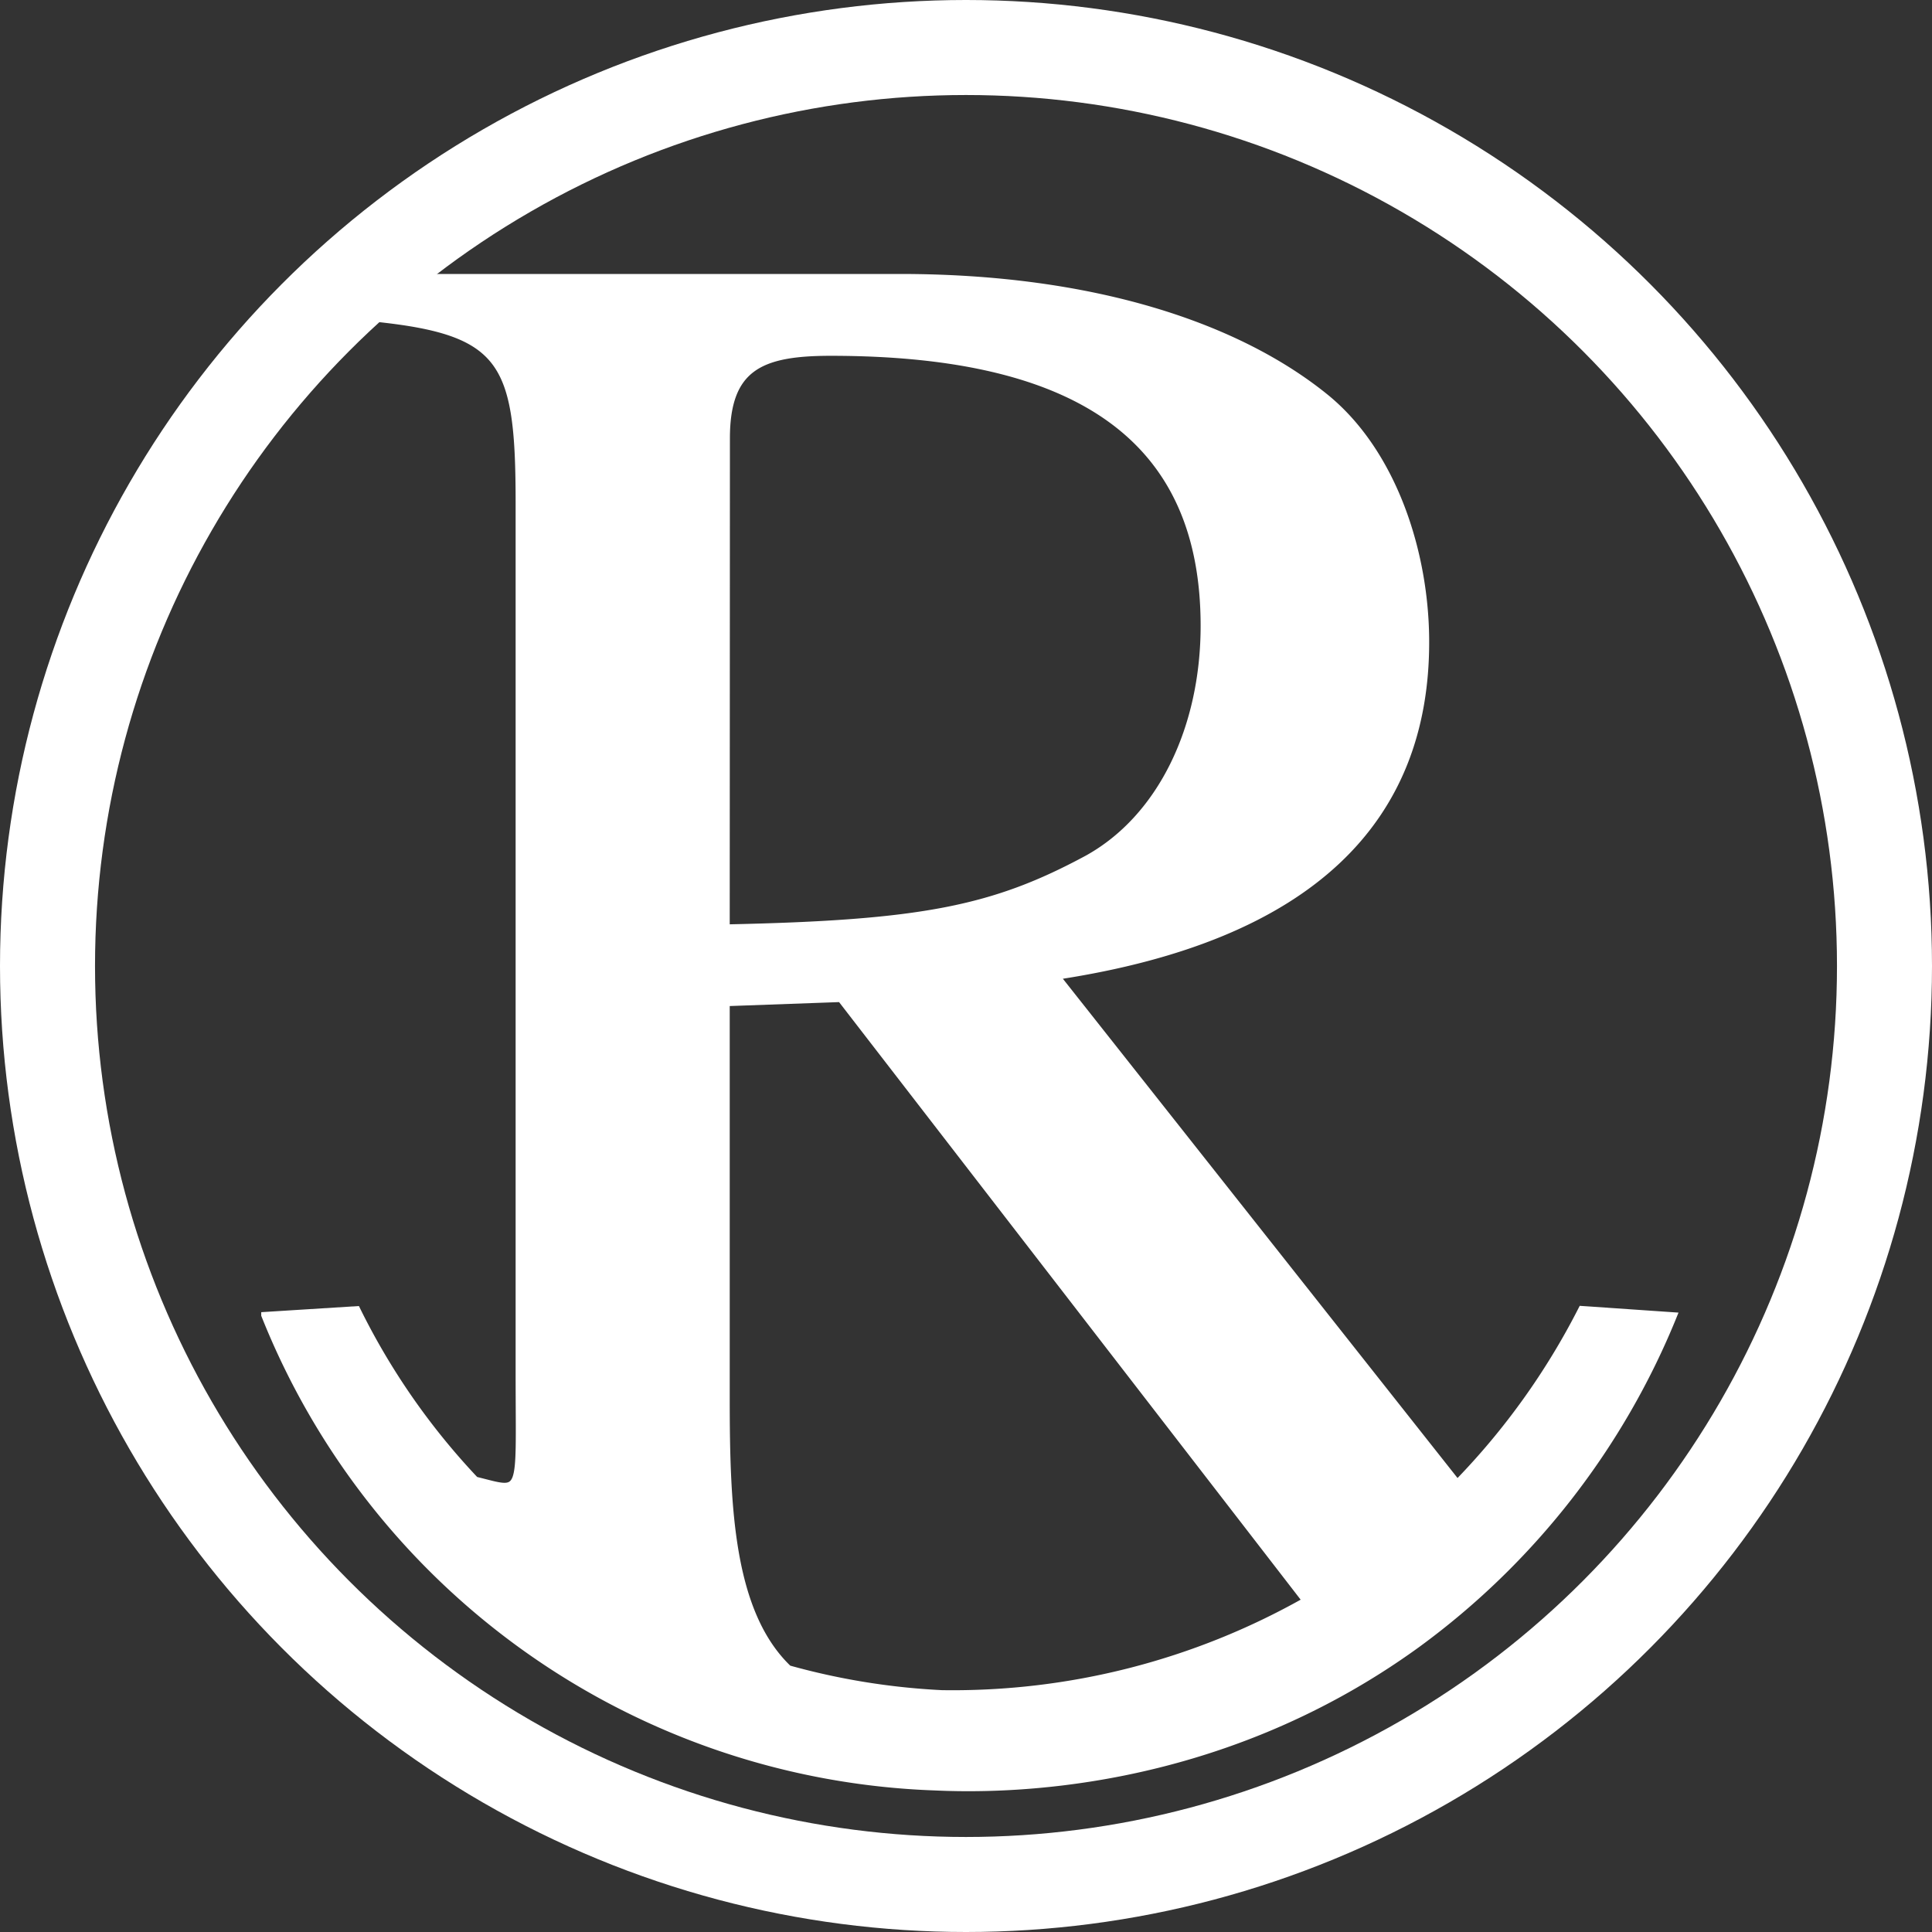
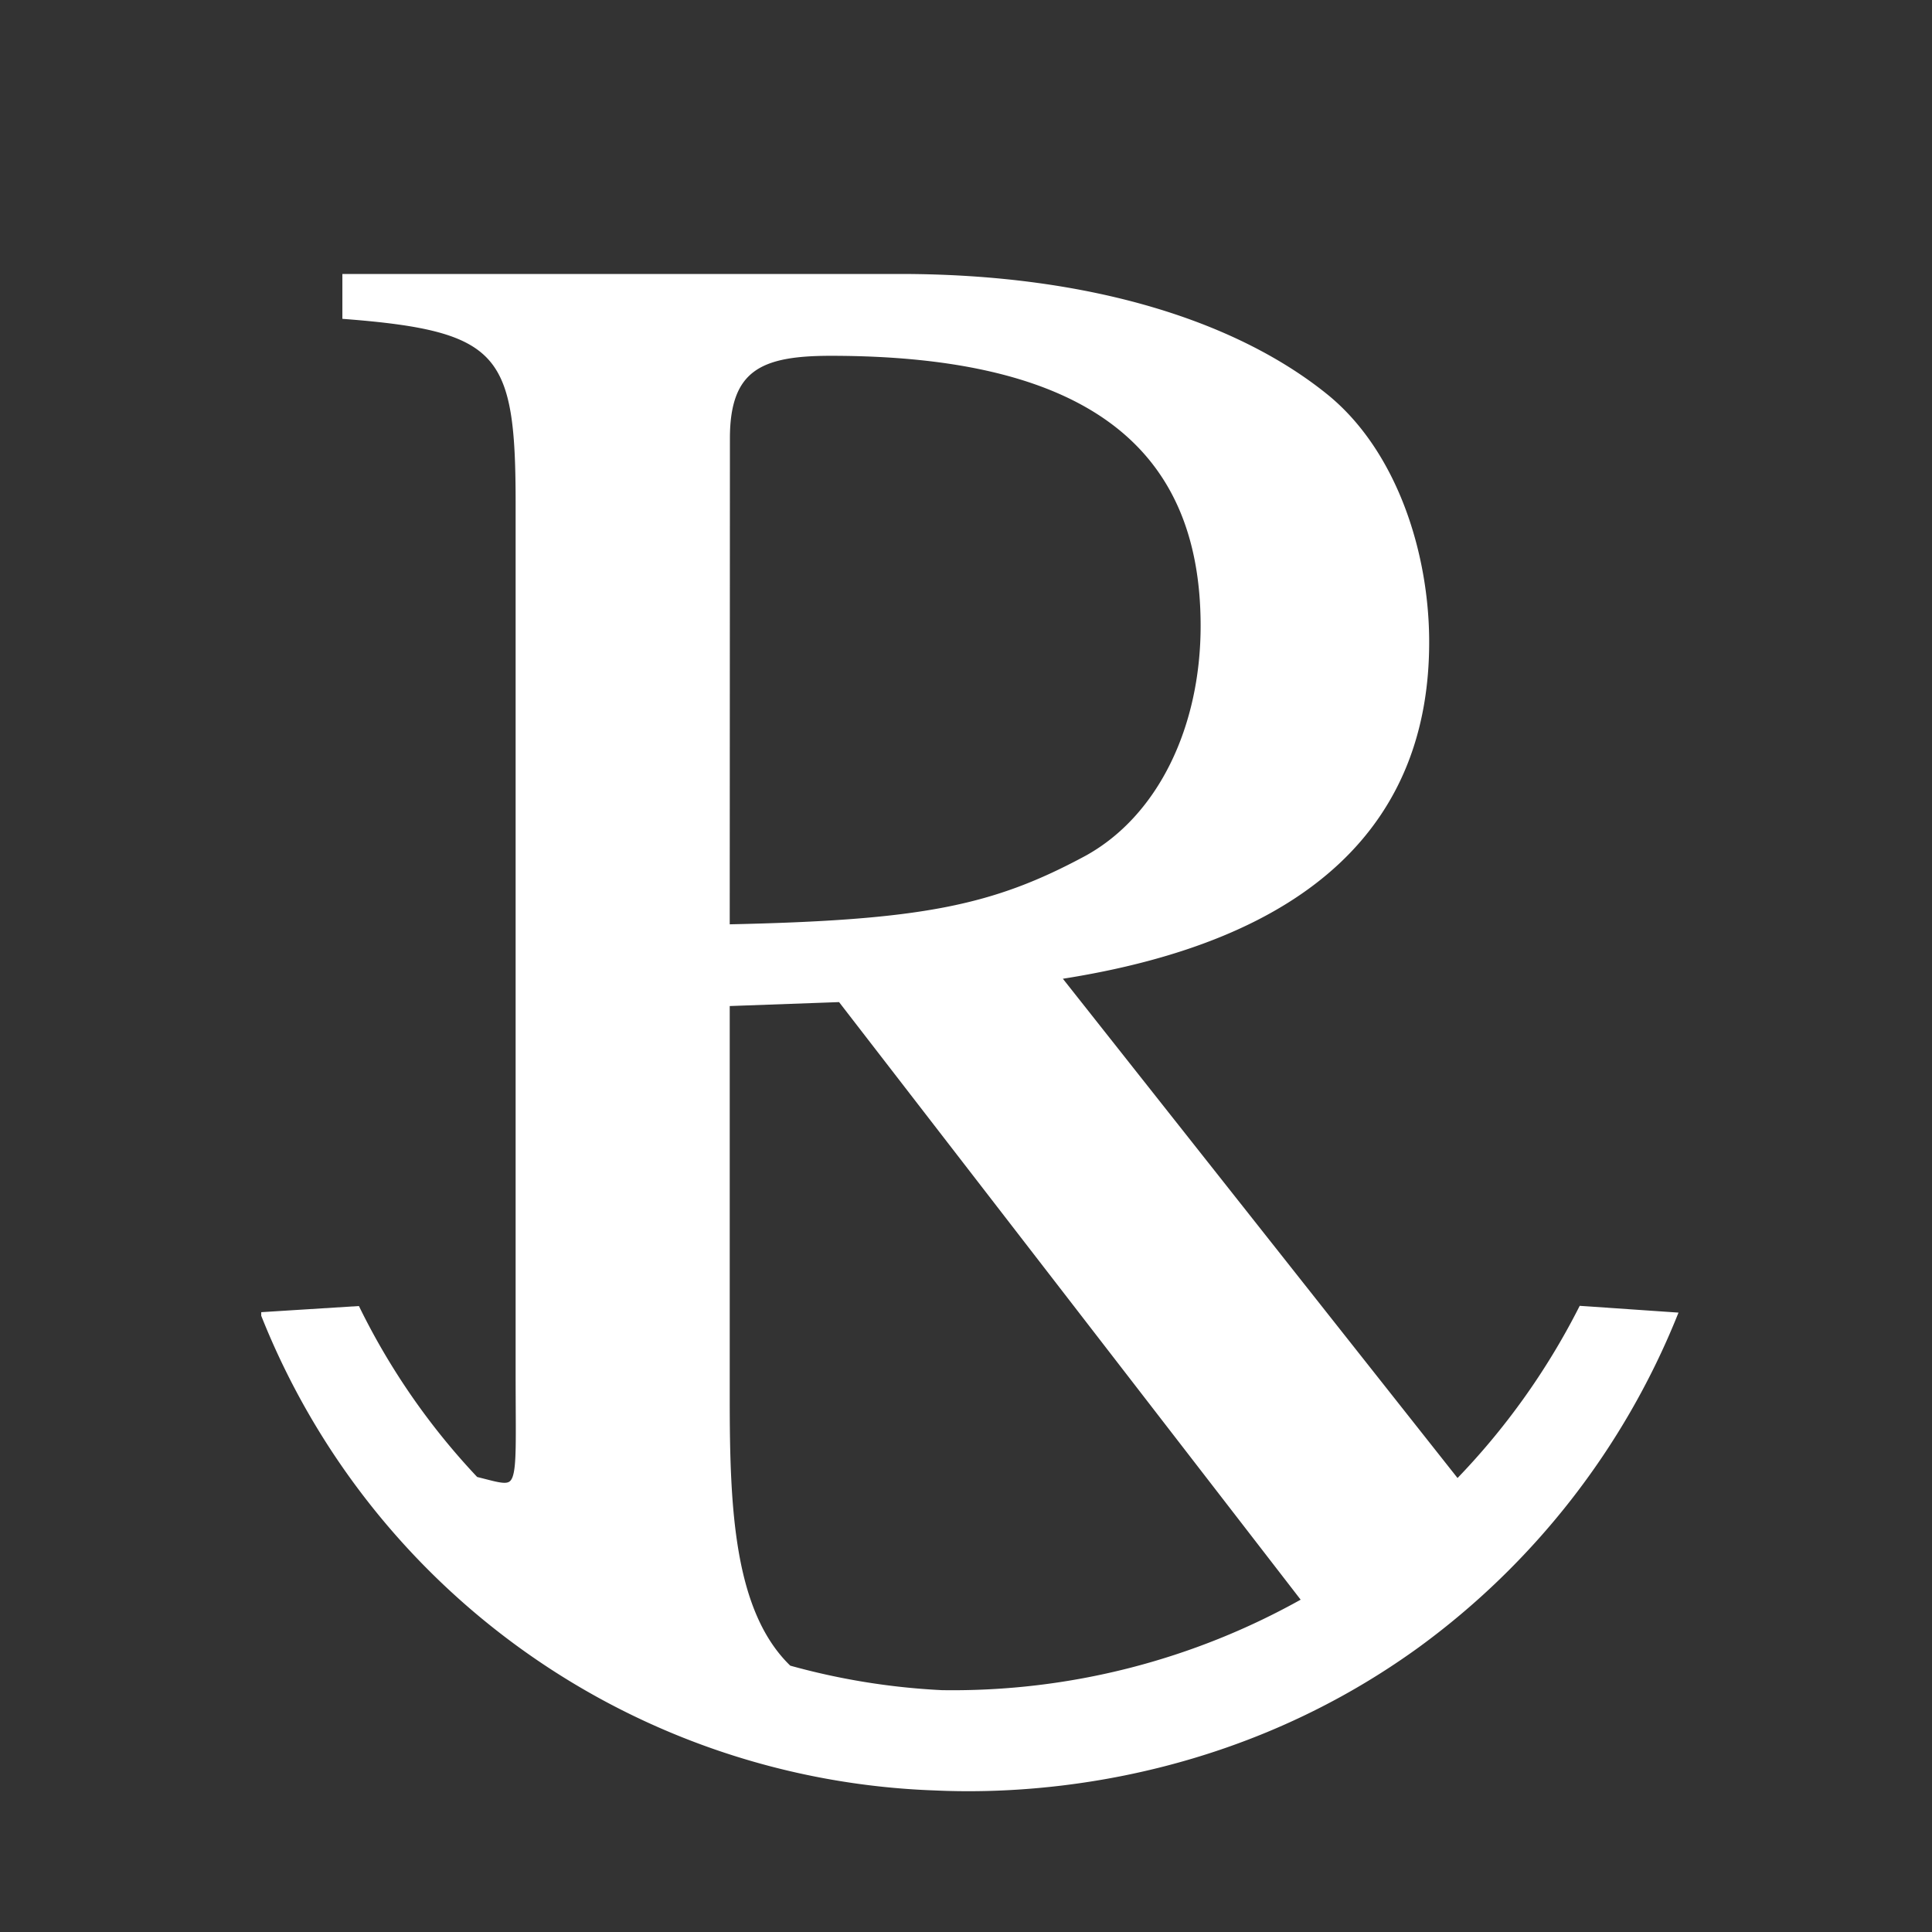
<svg xmlns="http://www.w3.org/2000/svg" viewBox="0 0 305 305">
  <rect x="0" y="0" width="305" height="305" fill="#333333" stroke="none" />
  <defs>
    <style>.cls-1,.cls-2{stroke:#fff;}.cls-1{stroke-miterlimit:10;fill:#fff;}.cls-2{fill:none;stroke-width:15px;}</style>
  </defs>
  <title>shane-rux-logo-master</title>
  <g id="Layer_2" data-name="Layer 2">
    <path class="cls-1" d="M610.18,442.17a112.42,112.42,0,0,1-19.62,27.42l-63.19-79.94c40.23-6.11,58.25-24.78,58.25-52.78,0-14.16-5.15-29.93-15.77-38.62-13.84-11.26-36.69-19-67.26-19H415.05v6.12c24.78,1.93,27.35,5.79,27.35,29.61V452.41c0,19.77.86,18.58-6.83,16.71a109.49,109.49,0,0,1-18.71-26.92l-14.62.92A118.43,118.43,0,0,0,508,517.65c10.44.48,44.11.72,76.16-22.48a120.23,120.23,0,0,0,40.6-52ZM475.23,304.69c0-11.27,5.47-13.52,16.42-13.52,39.9,0,58.89,14.16,58.89,43.13,0,16.09-6.76,30.25-18.34,36.69-14.81,8-26.07,10.3-57,10.94Zm33.95,198.13A109.9,109.9,0,0,1,485,498.9c-9.16-8.77-9.8-25.31-9.8-42.63V393.84l18-.65,73.38,95A113.2,113.2,0,0,1,509.18,502.82Z" transform="translate(-360.5 -235.5)" />
  </g>
  <g id="Layer_3" data-name="Layer 3">
-     <circle class="cls-2" cx="152.5" cy="152.5" r="145" />
-   </g>
+     </g>
</svg>